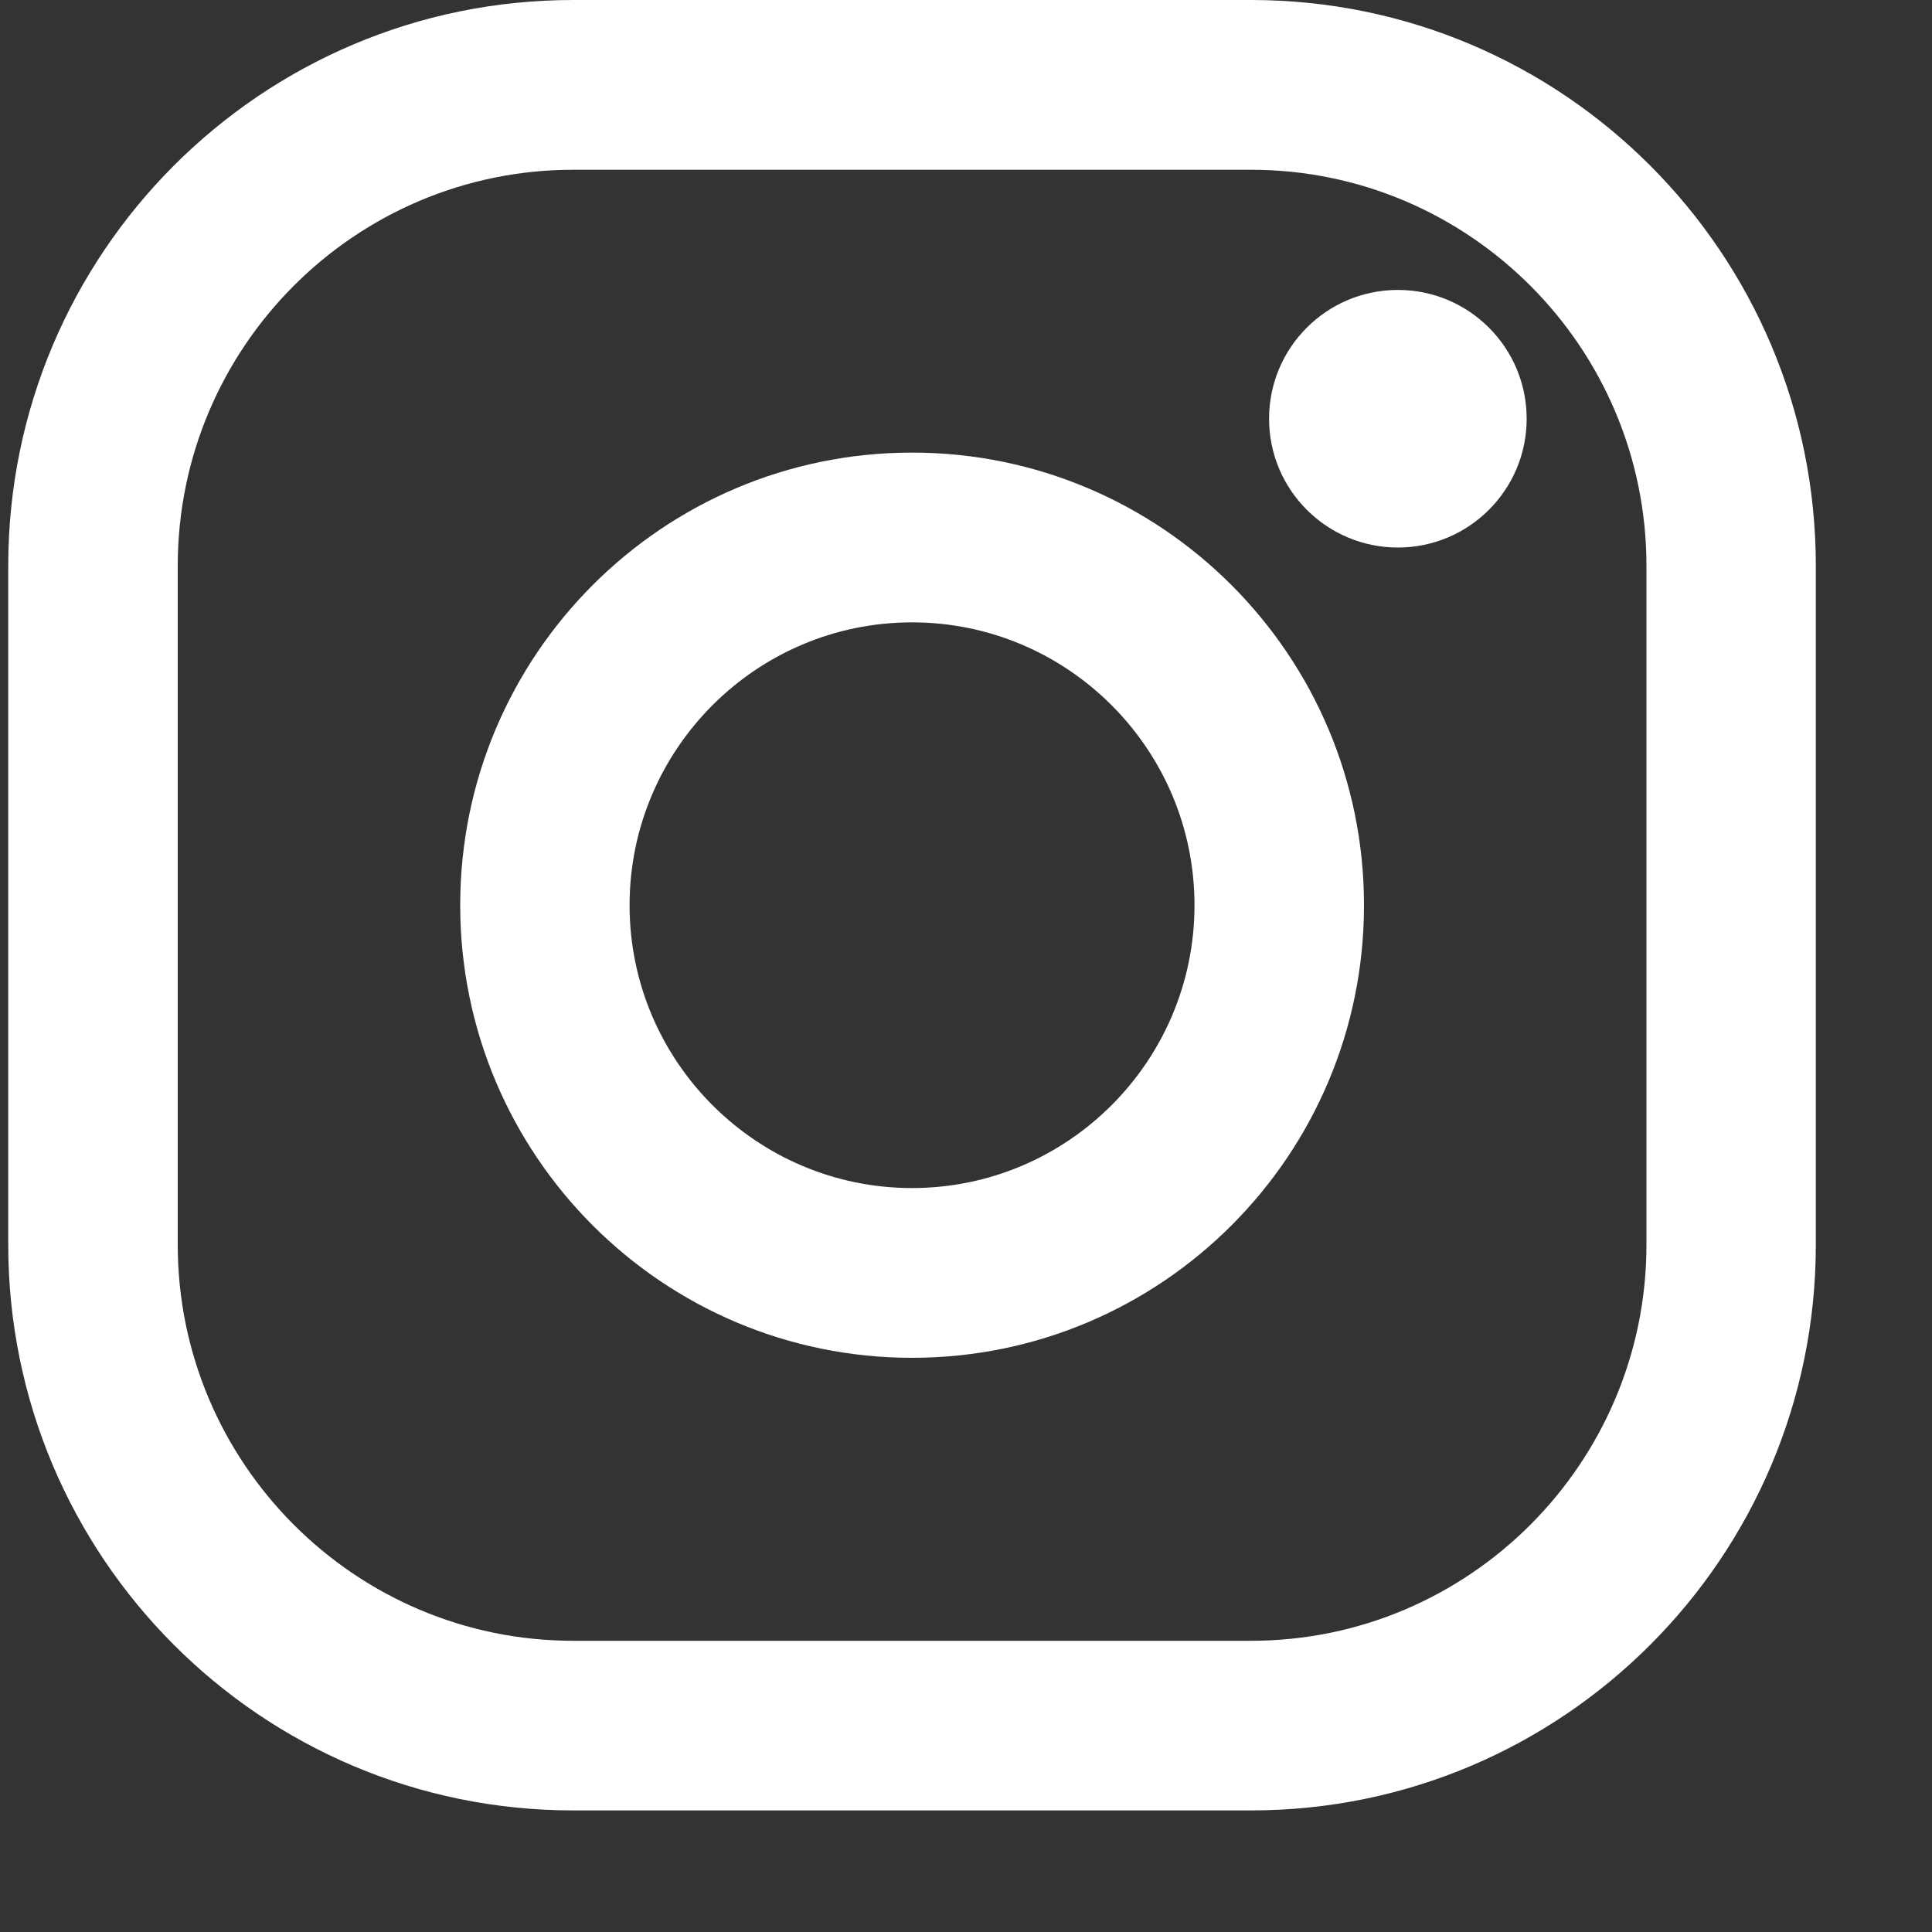
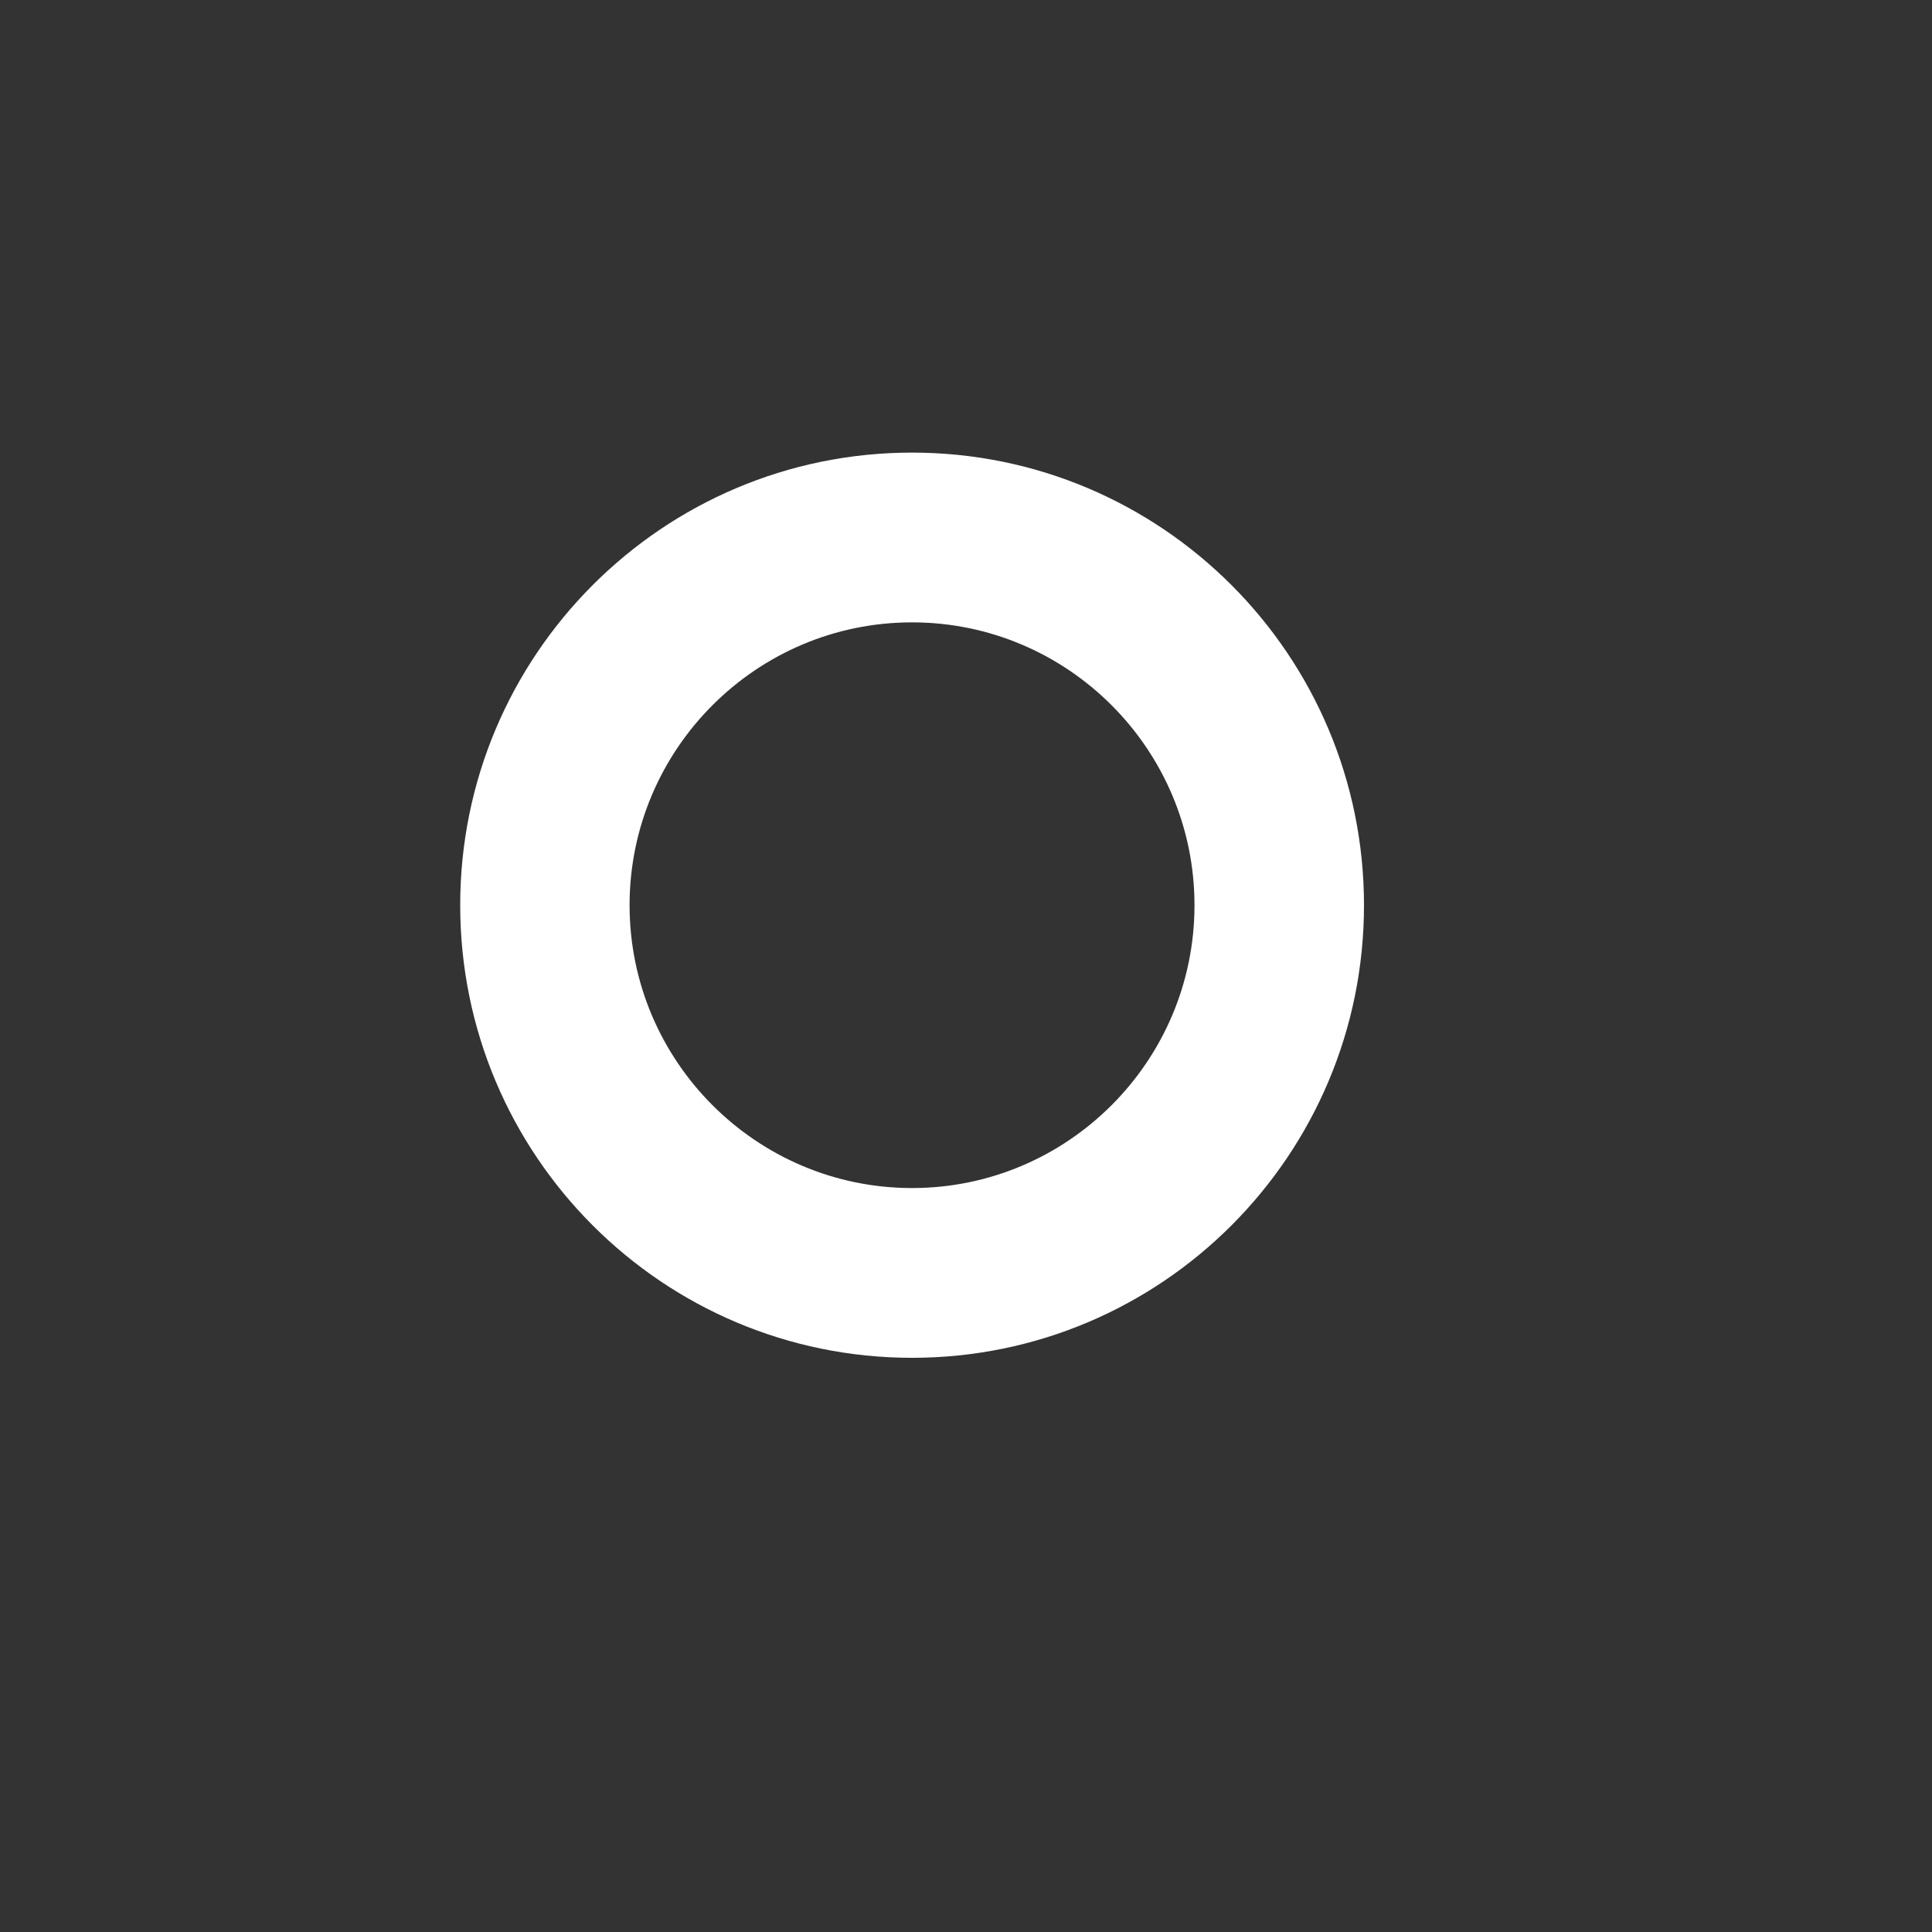
<svg xmlns="http://www.w3.org/2000/svg" width="15px" height="15px" viewBox="0 0 15 15" version="1.1">
  <rect x="0" y="0" width="15" height="15" fill="#333333" stroke="none" />
  <title>instagram-footer</title>
  <g id="Desktop" stroke="none" stroke-width="1" fill="none" fill-rule="evenodd">
    <g id="01" transform="translate(-219, -3664)" fill="#FFFFFF" fill-rule="nonzero">
      <g id="instagram-footer" transform="translate(219.064, 3664)">
-         <path d="M9.649,0 L4.386,0 C1.964,0 0,1.967 0,4.393 L0,9.664 C0,12.089 1.964,14.056 4.386,14.056 L9.649,14.056 C12.07,14.056 14.034,12.089 14.034,9.664 L14.034,4.393 C14.034,1.967 12.07,0 9.649,0 Z M12.719,9.664 C12.719,11.359 11.342,12.739 9.649,12.739 L4.386,12.739 C2.693,12.739 1.316,11.359 1.316,9.664 L1.316,4.393 C1.316,2.697 2.693,1.318 4.386,1.318 L9.649,1.318 C11.342,1.318 12.719,2.697 12.719,4.393 L12.719,9.664 Z" id="Shape" />
        <path d="M7.017,3.514 C5.08,3.514 3.509,5.088 3.509,7.028 C3.509,8.969 5.08,10.542 7.017,10.542 C8.955,10.542 10.526,8.969 10.526,7.028 C10.526,5.088 8.955,3.514 7.017,3.514 Z M7.017,9.224 C5.808,9.224 4.824,8.239 4.824,7.028 C4.824,5.817 5.808,4.832 7.017,4.832 C8.226,4.832 9.21,5.817 9.21,7.028 C9.21,8.239 8.226,9.224 7.017,9.224 Z" id="Shape" />
-         <ellipse id="Oval" cx="10.789" cy="3.251" rx="1" ry="1" />
      </g>
    </g>
  </g>
</svg>